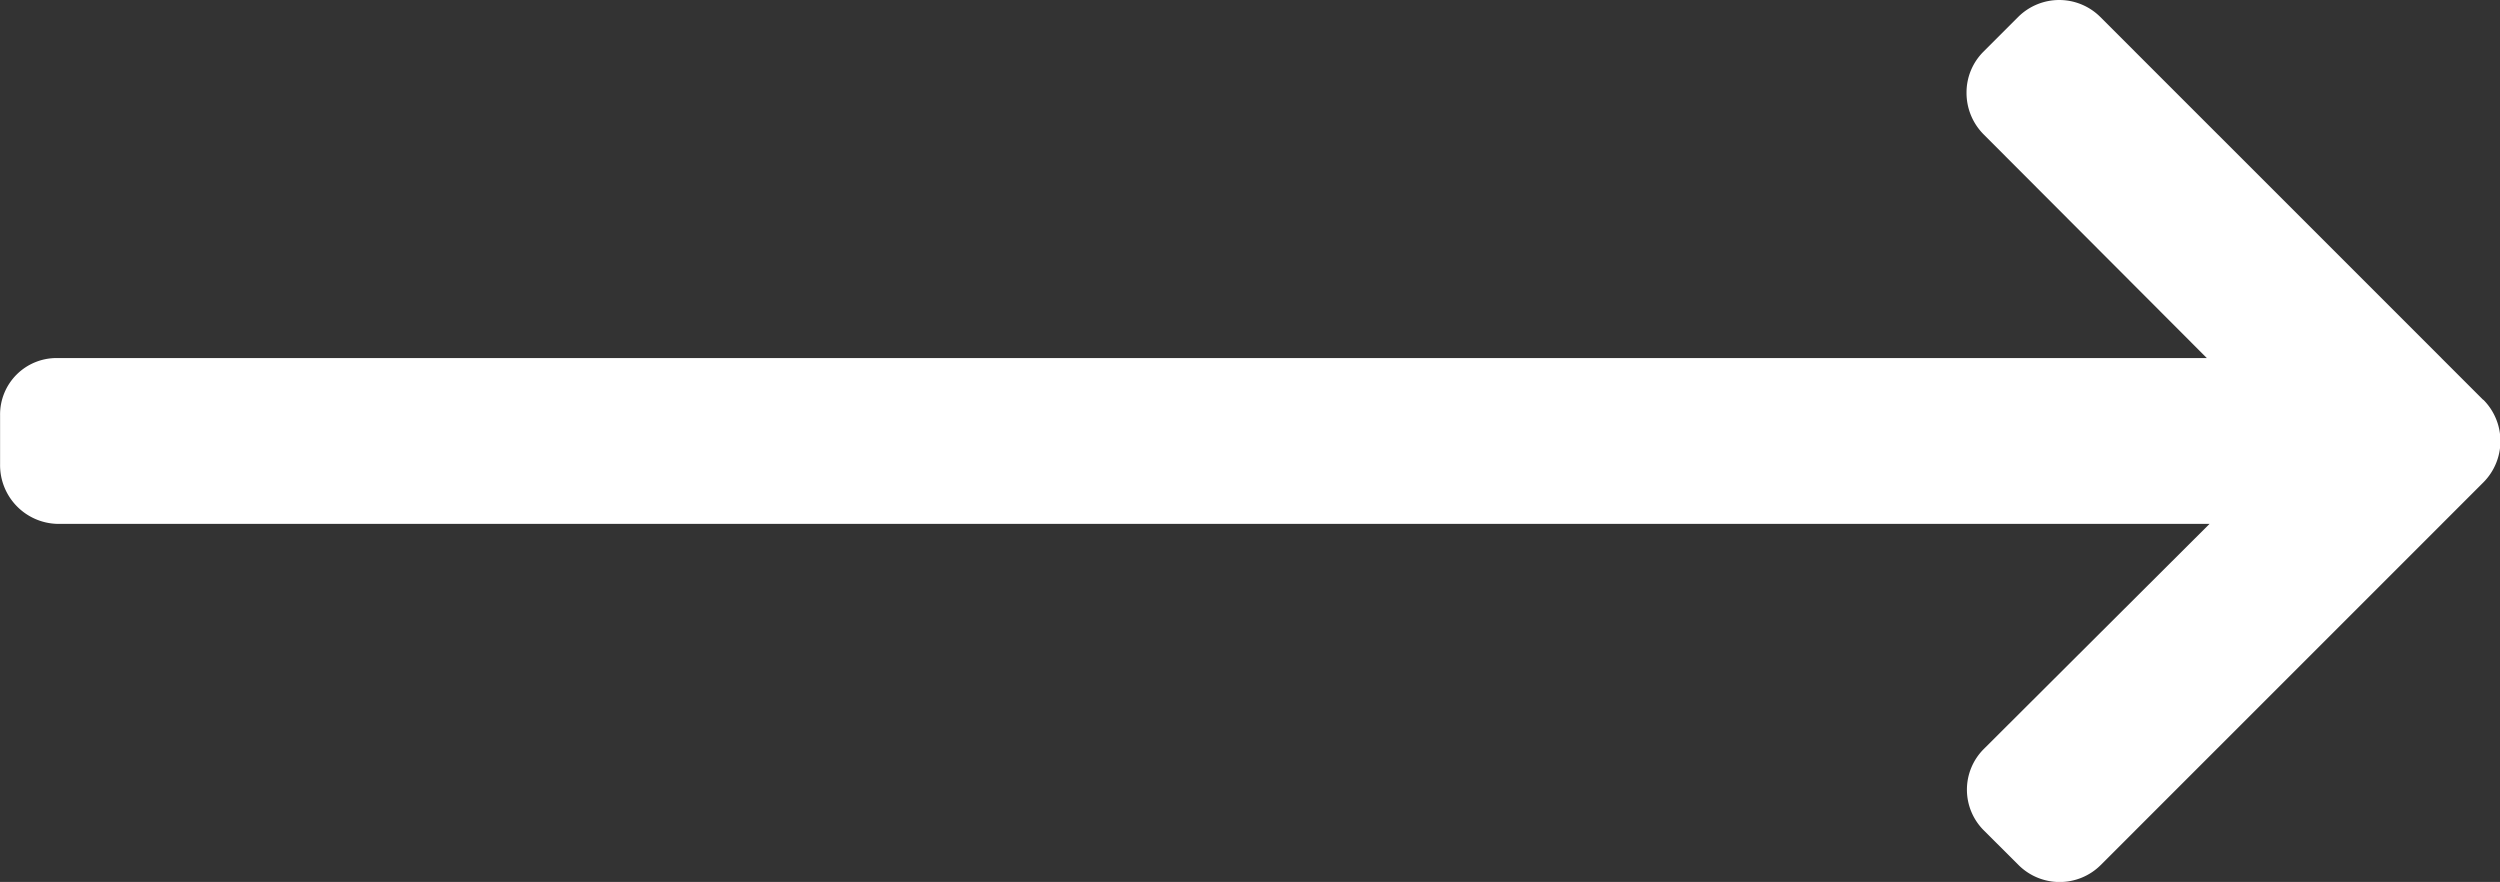
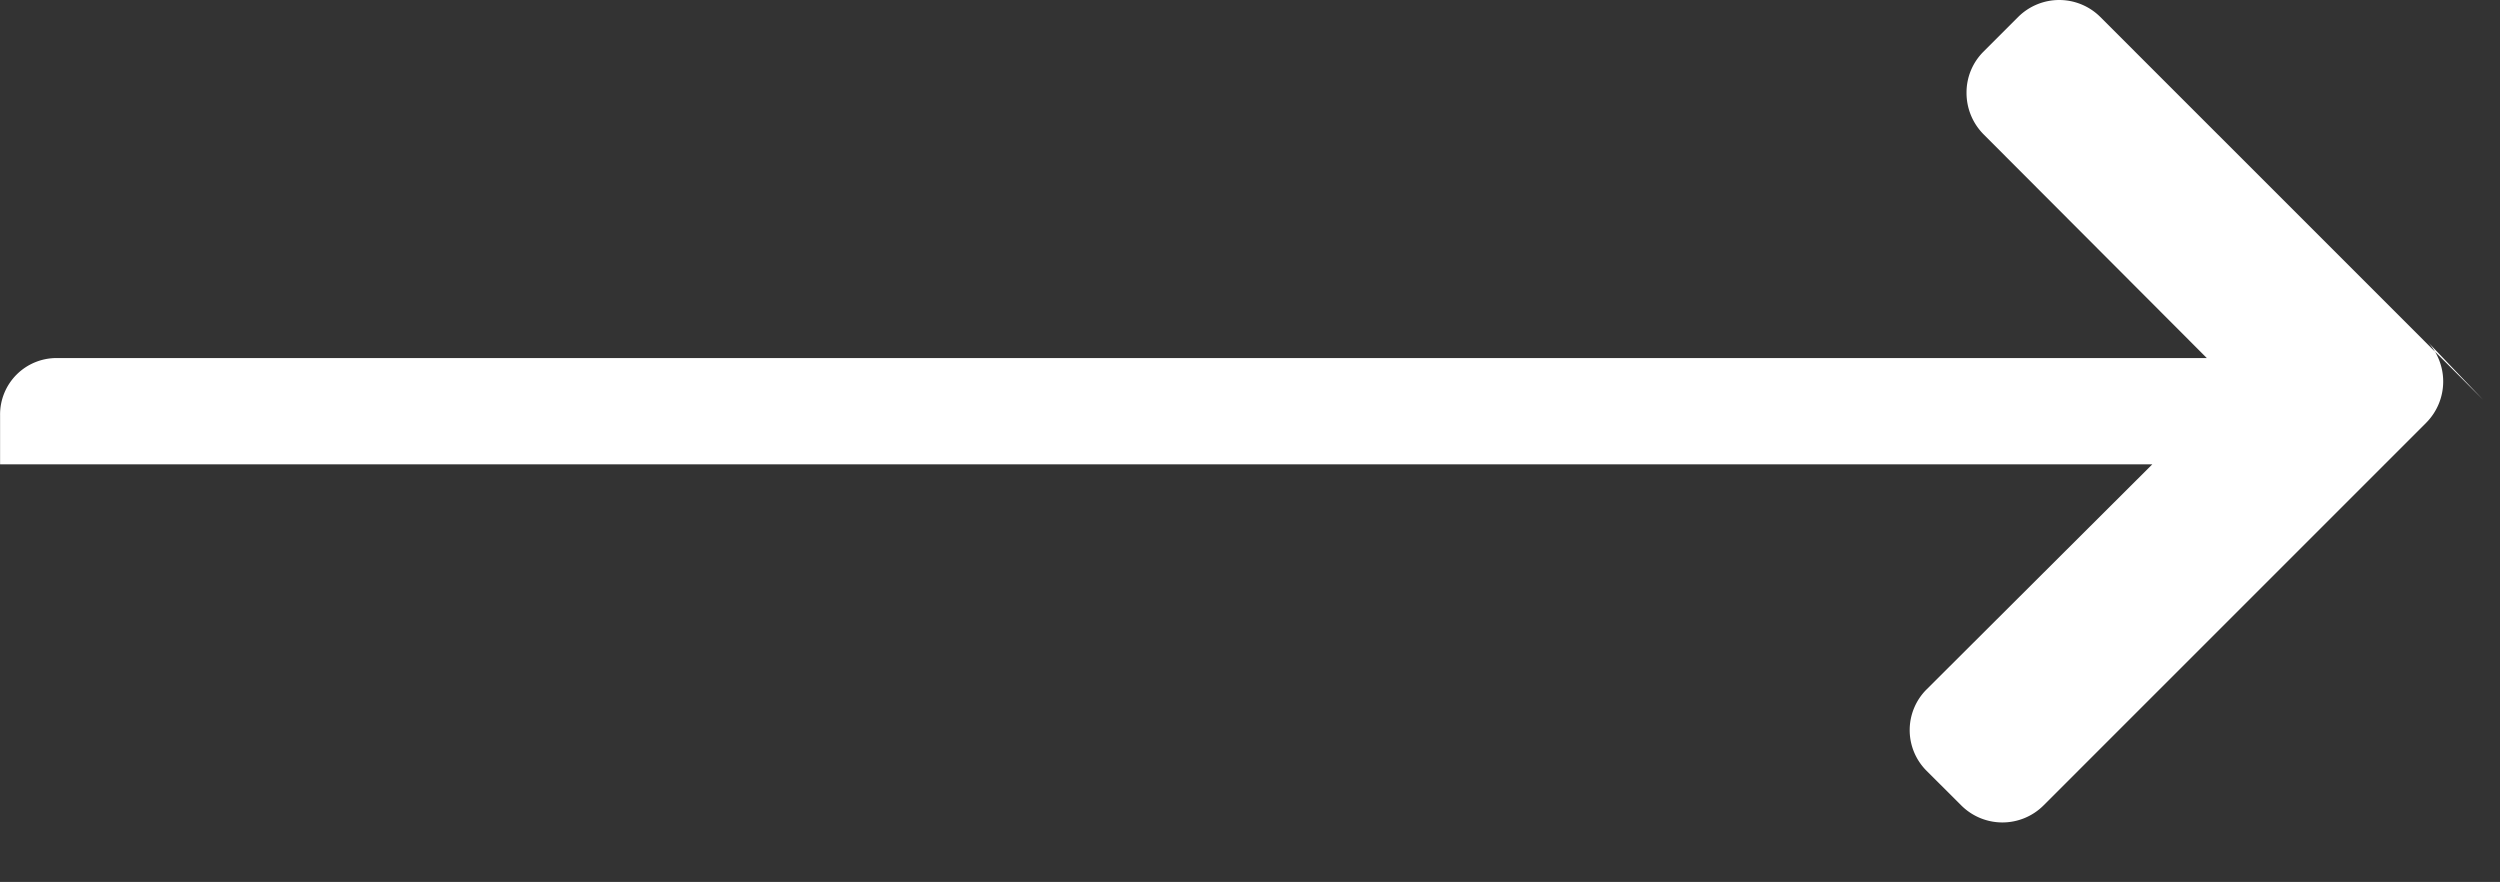
<svg xmlns="http://www.w3.org/2000/svg" width="31.014" height="10.941" viewBox="0 0 31.014 10.941">
  <rect x="0" y="0" width="31.014" height="10.941" fill="#333333" stroke="none" />
  <g id="Group_181" data-name="Group 181" transform="translate(17.863)">
    <g id="Group_180" data-name="Group 180" transform="translate(0 0)">
-       <path id="Path_305" data-name="Path 305" d="M12.941,46.305,8.192,41.556a.722.722,0,0,0-1.018,0l-.431.431a.714.714,0,0,0-.21.509.729.729,0,0,0,.21.515l2.771,2.777H-17.152a.7.7,0,0,0-.71.708v.61a.729.729,0,0,0,.71.739h26.7l-2.8,2.792a.713.713,0,0,0,0,1.011l.431.43a.722.722,0,0,0,1.018,0l4.749-4.749a.726.726,0,0,0,0-1.022Z" transform="translate(0 -41.346)" fill="#fff" />
+       <path id="Path_305" data-name="Path 305" d="M12.941,46.305,8.192,41.556a.722.722,0,0,0-1.018,0l-.431.431a.714.714,0,0,0-.21.509.729.729,0,0,0,.21.515l2.771,2.777H-17.152a.7.7,0,0,0-.71.708v.61h26.7l-2.8,2.792a.713.713,0,0,0,0,1.011l.431.43a.722.722,0,0,0,1.018,0l4.749-4.749a.726.726,0,0,0,0-1.022Z" transform="translate(0 -41.346)" fill="#fff" />
    </g>
  </g>
</svg>